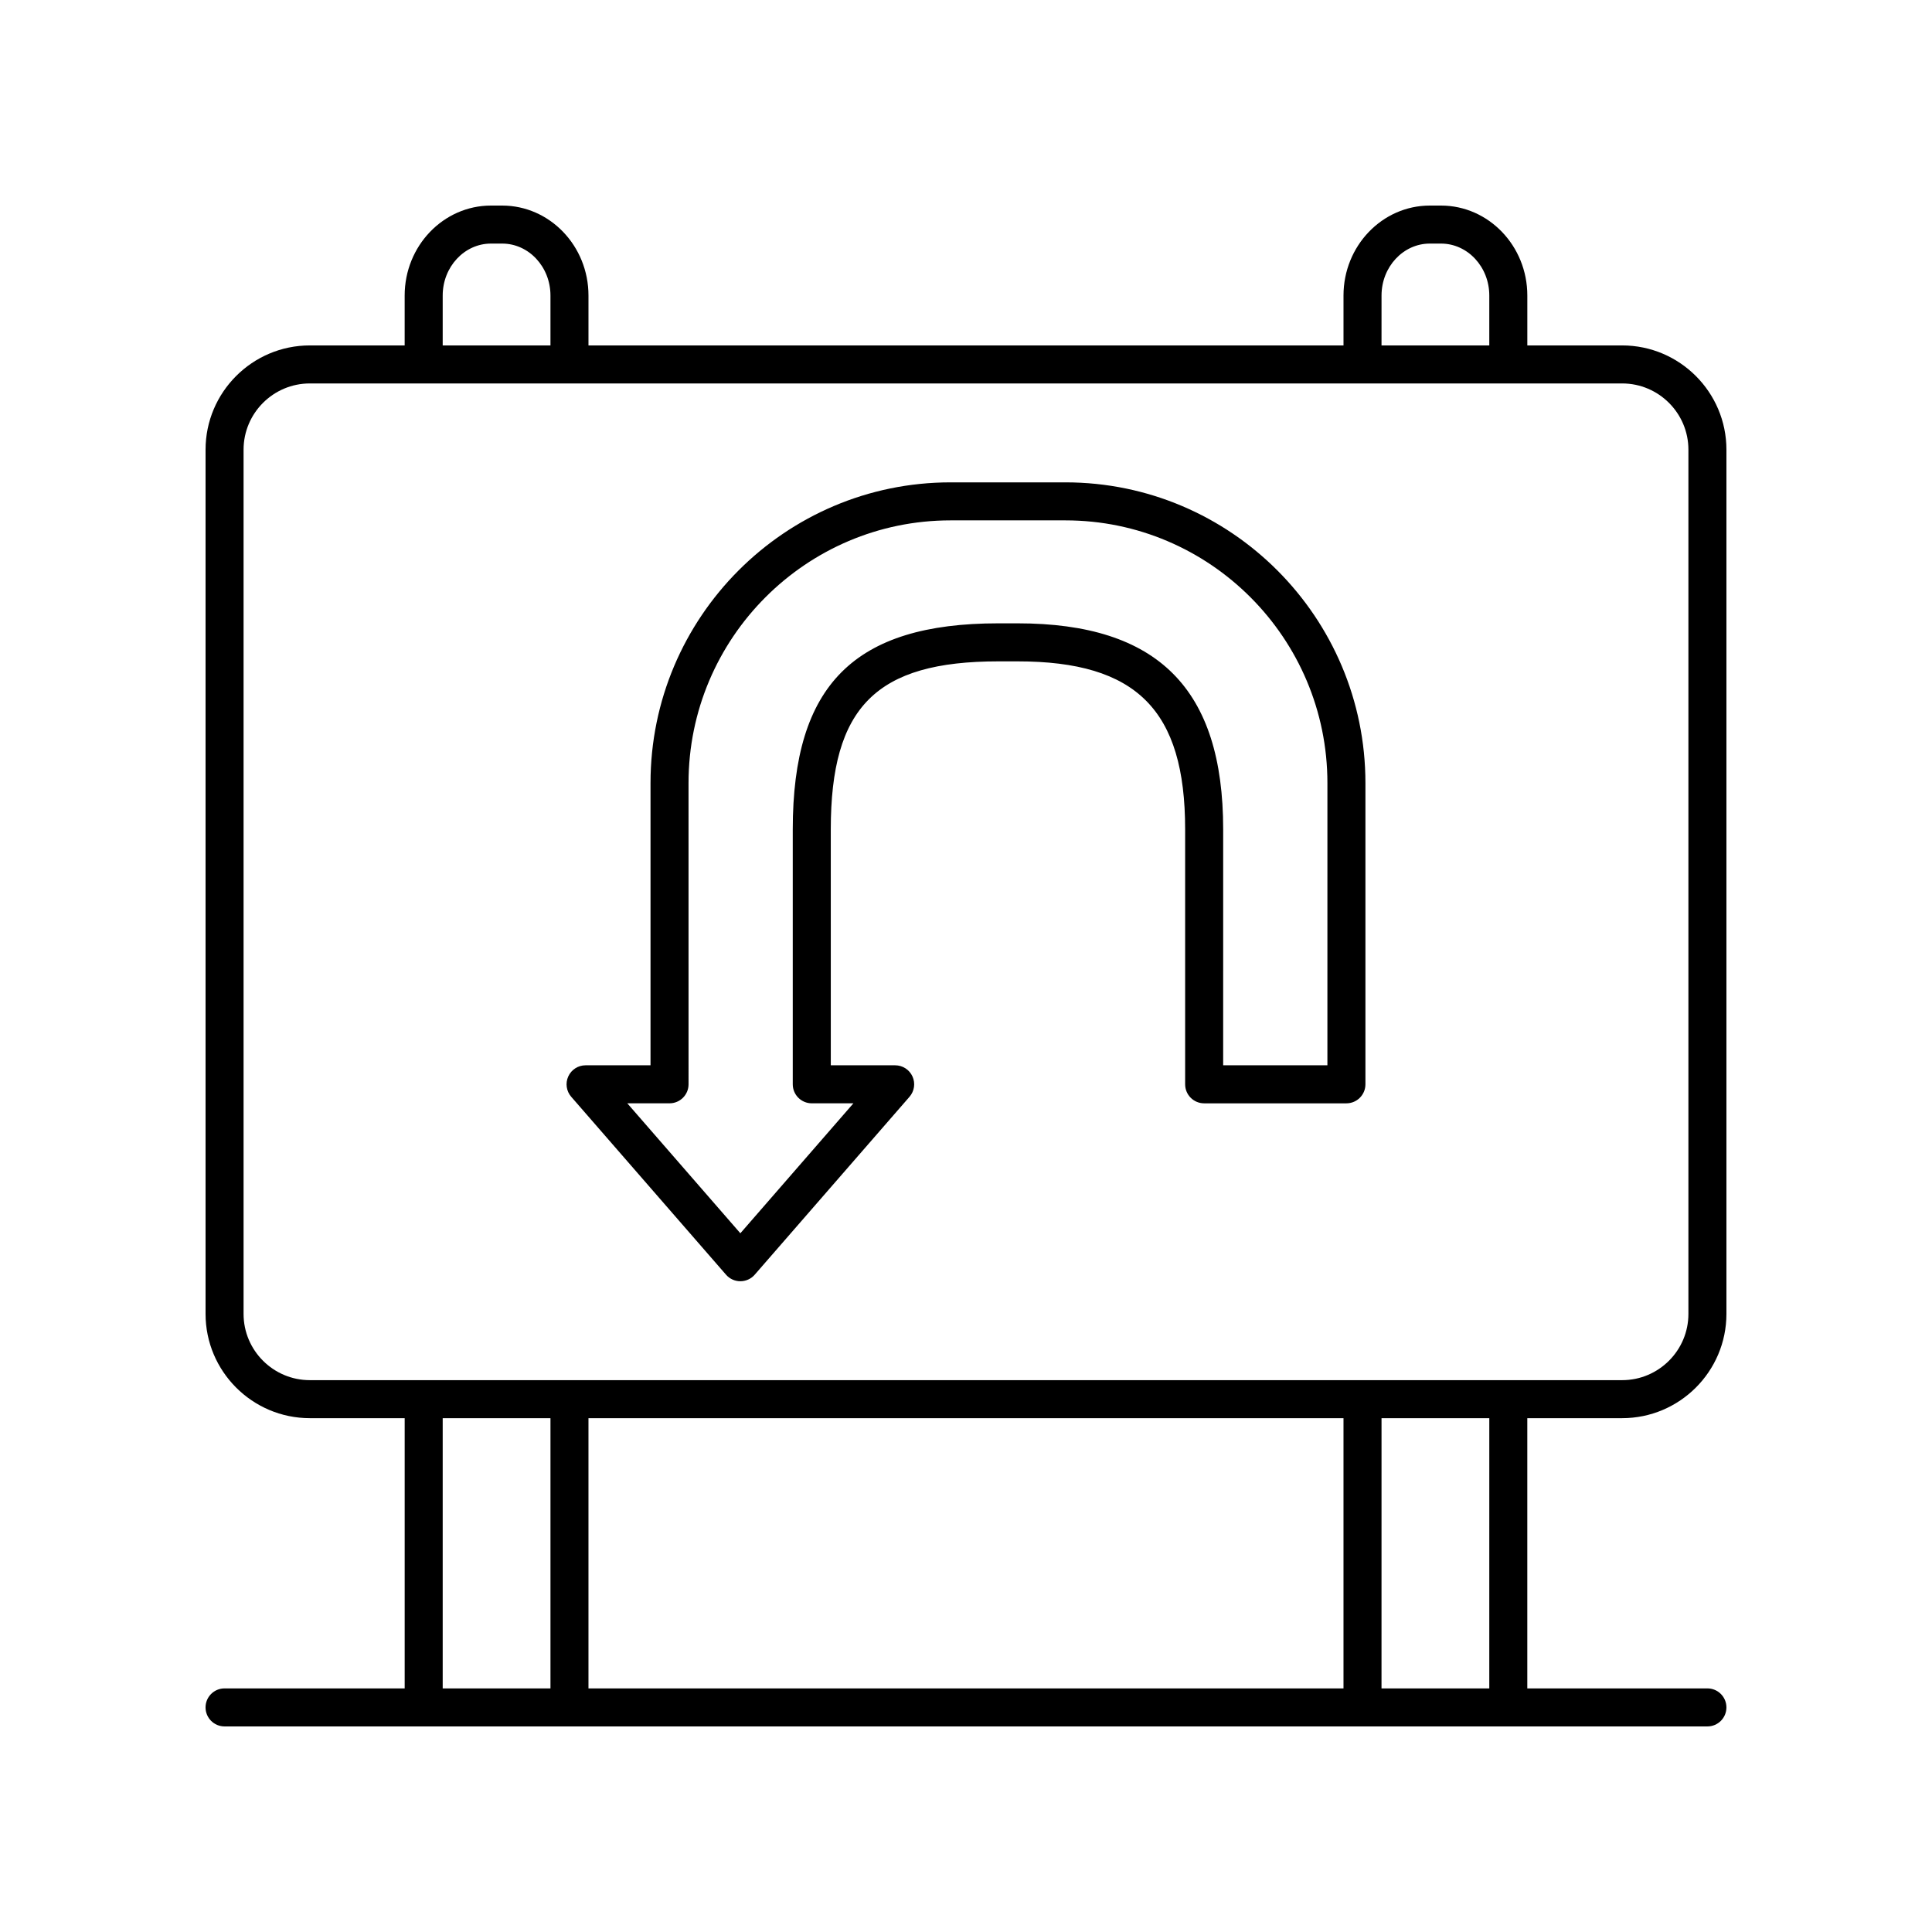
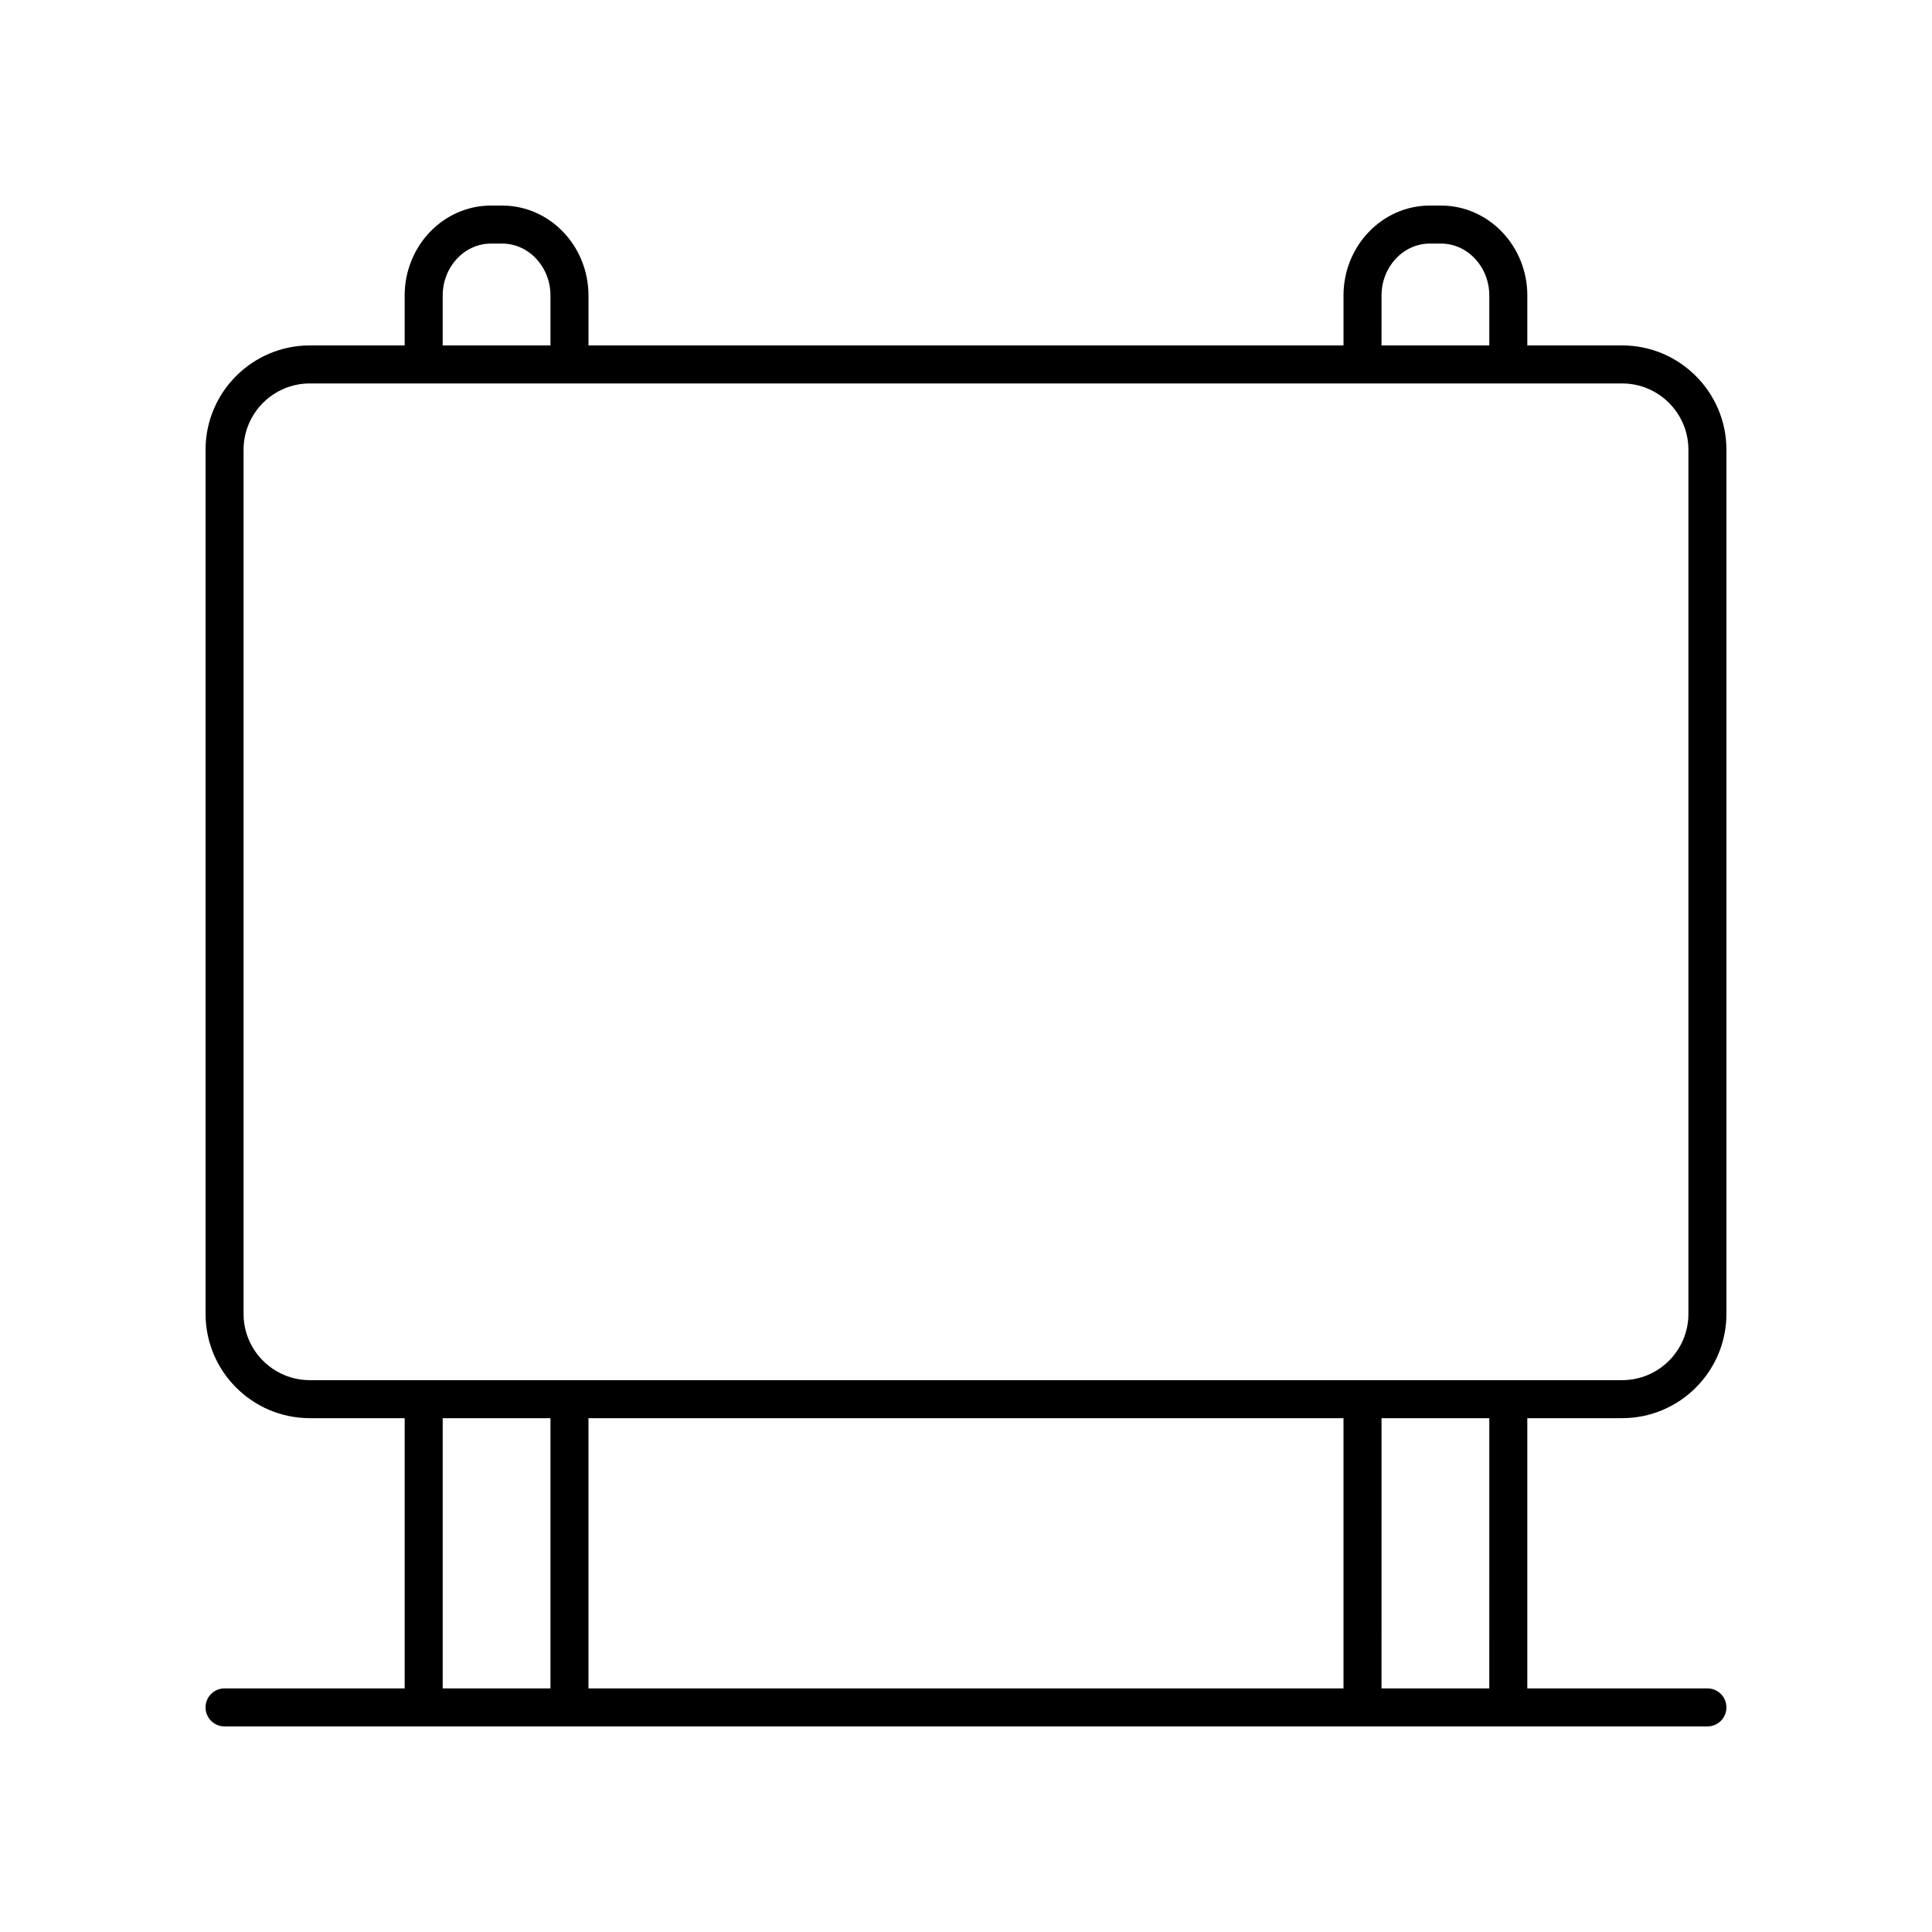
<svg xmlns="http://www.w3.org/2000/svg" fill="#000000" width="800px" height="800px" version="1.1" viewBox="144 144 512 512">
  <g>
-     <path d="m426.35 271.83h-30.449c-43.84 0-79.508 35.742-79.508 79.68v74.805h-17.211c-1.977 0-3.766 1.152-4.586 2.953-0.816 1.797-0.512 3.902 0.785 5.391l41.023 47.152c0.957 1.102 2.344 1.73 3.801 1.73s2.844-0.629 3.801-1.73l41.023-47.152c1.297-1.492 1.602-3.598 0.785-5.391-0.82-1.801-2.609-2.953-4.586-2.953h-17.059l-0.004-62.52c0-32.457 12.035-44.527 44.41-44.527h5.09c31.543 0 44.41 12.898 44.41 44.527v67.559c0 2.785 2.254 5.039 5.039 5.039h37.699c2.781 0 5.039-2.254 5.039-5.039v-79.844c0-43.938-35.664-79.68-79.504-79.68zm69.426 154.48h-27.625l0.004-62.52c0-37.254-17.312-54.602-54.488-54.602h-5.09c-38.191 0-54.488 16.328-54.488 54.602v67.559c0 2.785 2.254 5.039 5.039 5.039h11.035l-29.961 34.441-29.961-34.441h11.191c2.781 0 5.039-2.254 5.039-5.039l-0.004-79.844c0-38.383 31.145-69.602 69.43-69.602h30.449c38.281 0 69.43 31.223 69.43 69.602z" />
    <path d="m573.89 235.54h-25.133v-13.227c0-13.148-10.262-23.836-22.875-23.836h-2.965c-12.613 0-22.875 10.691-22.875 23.836v13.227h-200.09v-13.227c0-13.148-10.258-23.836-22.871-23.836h-2.965c-12.613 0-22.875 10.691-22.875 23.836v13.227h-25.133c-15.234 0-27.633 12.398-27.633 27.633v229.02c0 15.238 12.398 27.637 27.637 27.637h25.133v71.613h-47.734c-2.781 0-5.039 2.254-5.039 5.039s2.254 5.039 5.039 5.039h392.97c2.781 0 5.039-2.254 5.039-5.039s-2.254-5.039-5.039-5.039h-47.73v-71.613h25.133c15.238 0 27.637-12.398 27.637-27.637v-229.02c0-15.234-12.398-27.633-27.637-27.633zm-63.77-13.227c0-7.586 5.742-13.762 12.797-13.762h2.965c7.055 0 12.797 6.176 12.797 13.762v13.227h-28.562zm-248.8 0c0-7.586 5.742-13.762 12.797-13.762h2.965c7.055 0 12.797 6.176 12.797 13.762v13.227h-28.559zm0 297.52h28.559v71.613h-28.559zm238.72 0v71.613h-200.09v-71.613zm38.637 71.613h-28.562l0.004-71.613h28.562zm52.77-99.25c0 9.684-7.875 17.559-17.559 17.559h-347.78c-9.68 0-17.559-7.875-17.559-17.559v-229.02c0-9.684 7.875-17.559 17.559-17.559h347.78c9.684 0 17.559 7.879 17.559 17.559z" />
  </g>
</svg>